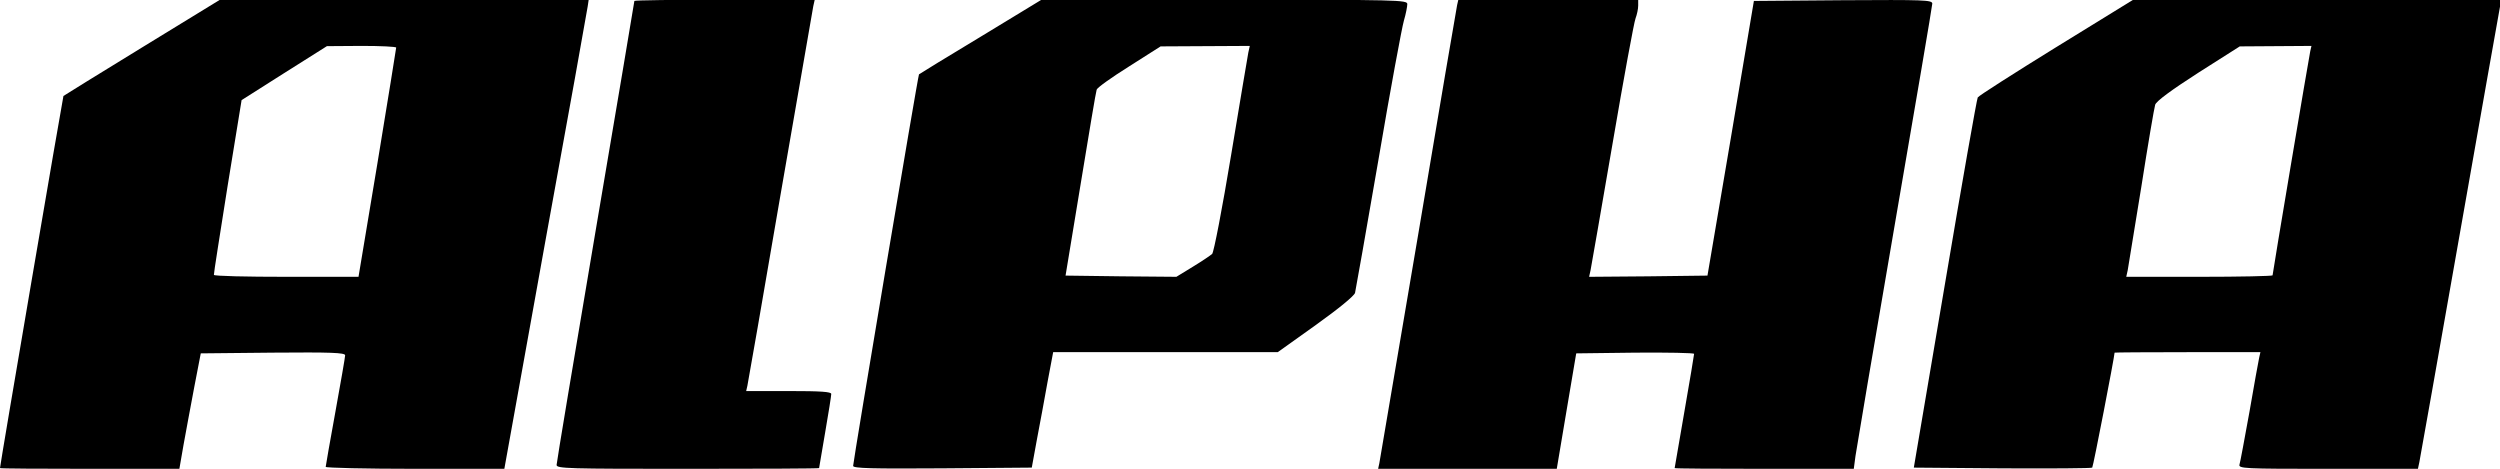
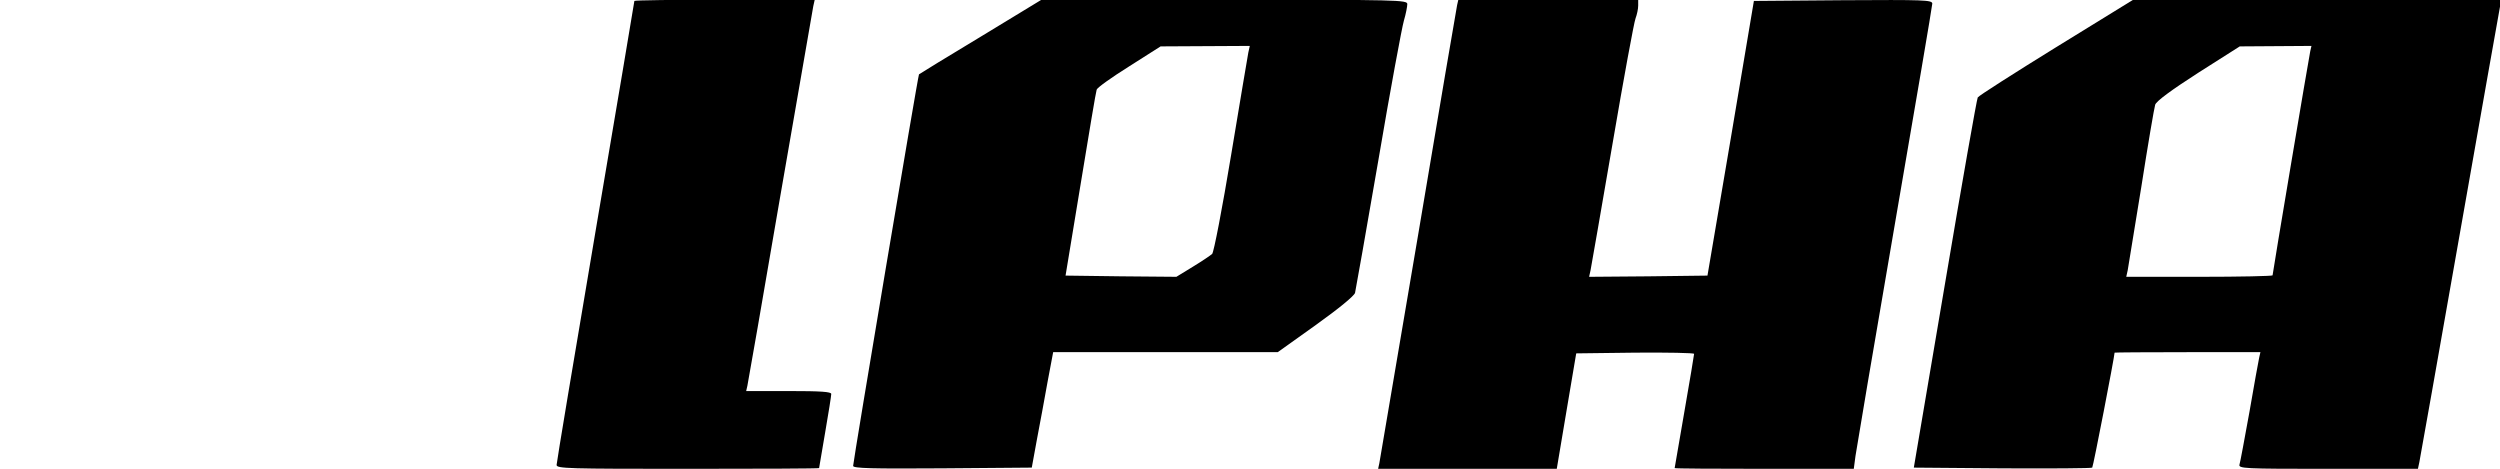
<svg xmlns="http://www.w3.org/2000/svg" version="1.0" width="360pt" height="67.511pt" viewBox="0 0 360 67.511" preserveAspectRatio="xMidYMid meet">
  <g transform="translate(0,67.511) scale(0.035,-0.035)" fill="#000000" stroke="none">
-     <path d="M585 1734 c-176 -108 -322 -198 -324 -200 -2 -2 -261 -1518 -261 -1531 0 -2 166 -3 369 -3 l369 0 17 98 c10 53 29 160 44 237 l27 140 297 3 c238 2 297 0 297 -11 0 -7 -18 -111 -40 -232 -22 -121 -40 -223 -40 -227 0 -4 165 -8 368 -8 l367 0 169 938 c94 515 172 949 174 965 l4 27 -758 0 -759 0 -320 -196z m1045 -1 c0 -5 -35 -218 -77 -475 l-78 -468 -297 0 c-164 0 -298 3 -298 8 -1 4 25 167 56 363 l58 356 175 111 176 111 143 1 c78 0 142 -3 142 -7z" />
    <path d="M2610 1925 c0 -4 -72 -430 -160 -949 -88 -519 -160 -951 -160 -960 0 -15 46 -16 540 -16 297 0 540 1 540 3 0 1 11 67 25 147 14 80 25 151 25 158 0 9 -42 12 -175 12 l-175 0 5 22 c3 13 64 363 135 778 72 415 133 767 136 783 l6 27 -371 0 c-204 0 -371 -2 -371 -5z" />
    <path d="M4035 1778 c-138 -83 -252 -153 -254 -155 -4 -3 -270 -1587 -271 -1611 0 -10 77 -12 367 -10 l368 3 21 115 c12 63 32 170 44 238 l23 122 462 0 462 0 157 112 c95 68 158 120 161 132 3 12 46 257 96 546 49 289 97 547 105 574 8 27 14 58 14 68 0 17 -32 18 -753 18 l-752 0 -250 -152z m1101 -65 c-3 -16 -35 -206 -71 -423 -36 -217 -71 -400 -78 -406 -7 -6 -42 -30 -80 -53 l-67 -41 -228 2 -228 3 62 376 c34 207 63 382 66 389 2 8 62 51 134 96 l129 82 183 1 184 1 -6 -27z" />
    <path d="M5995 1908 c-3 -13 -75 -437 -160 -943 -86 -506 -158 -930 -160 -942 l-5 -23 367 0 368 0 40 238 40 237 243 3 c133 1 242 -1 242 -5 0 -5 -18 -111 -40 -238 -22 -126 -40 -231 -40 -232 0 -2 166 -3 369 -3 l368 0 7 53 c4 28 76 455 161 948 85 493 155 904 155 913 0 15 -34 16 -367 14 l-367 -3 -95 -565 -96 -565 -243 -3 -244 -2 6 27 c3 16 44 249 90 518 46 270 89 503 95 518 6 16 11 39 11 53 l0 24 -370 0 -370 0 -5 -22z" />
    <path d="M8460 1735 c-173 -107 -319 -200 -323 -207 -4 -7 -65 -353 -135 -768 l-128 -755 365 -3 c200 -1 366 0 369 3 4 3 91 453 92 473 0 1 135 2 300 2 l300 0 -5 -22 c-3 -13 -21 -113 -40 -223 -20 -110 -38 -208 -41 -217 -5 -17 17 -18 365 -18 l369 0 6 28 c3 15 78 436 166 937 88 501 163 922 166 938 l6 27 -759 0 -758 -1 -315 -194z m1045 -17 c-6 -28 -155 -913 -155 -922 0 -3 -135 -6 -301 -6 l-301 0 6 27 c3 16 28 170 56 343 27 173 53 325 57 338 5 15 66 60 178 132 l170 108 148 1 147 1 -5 -22z" />
  </g>
</svg>